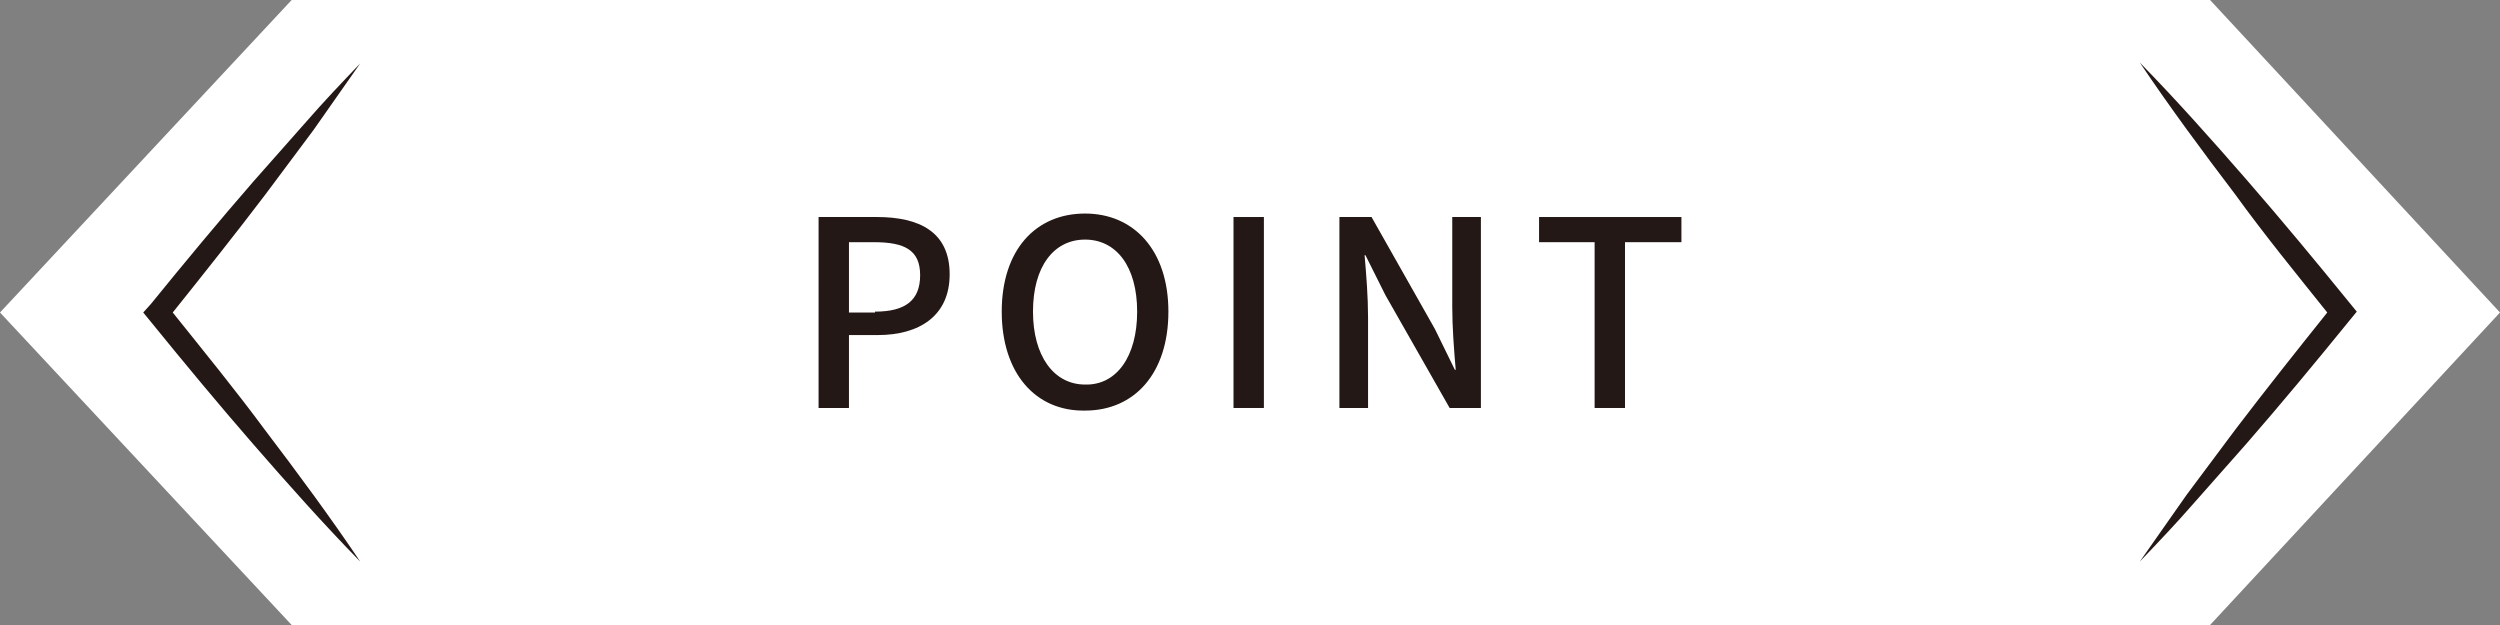
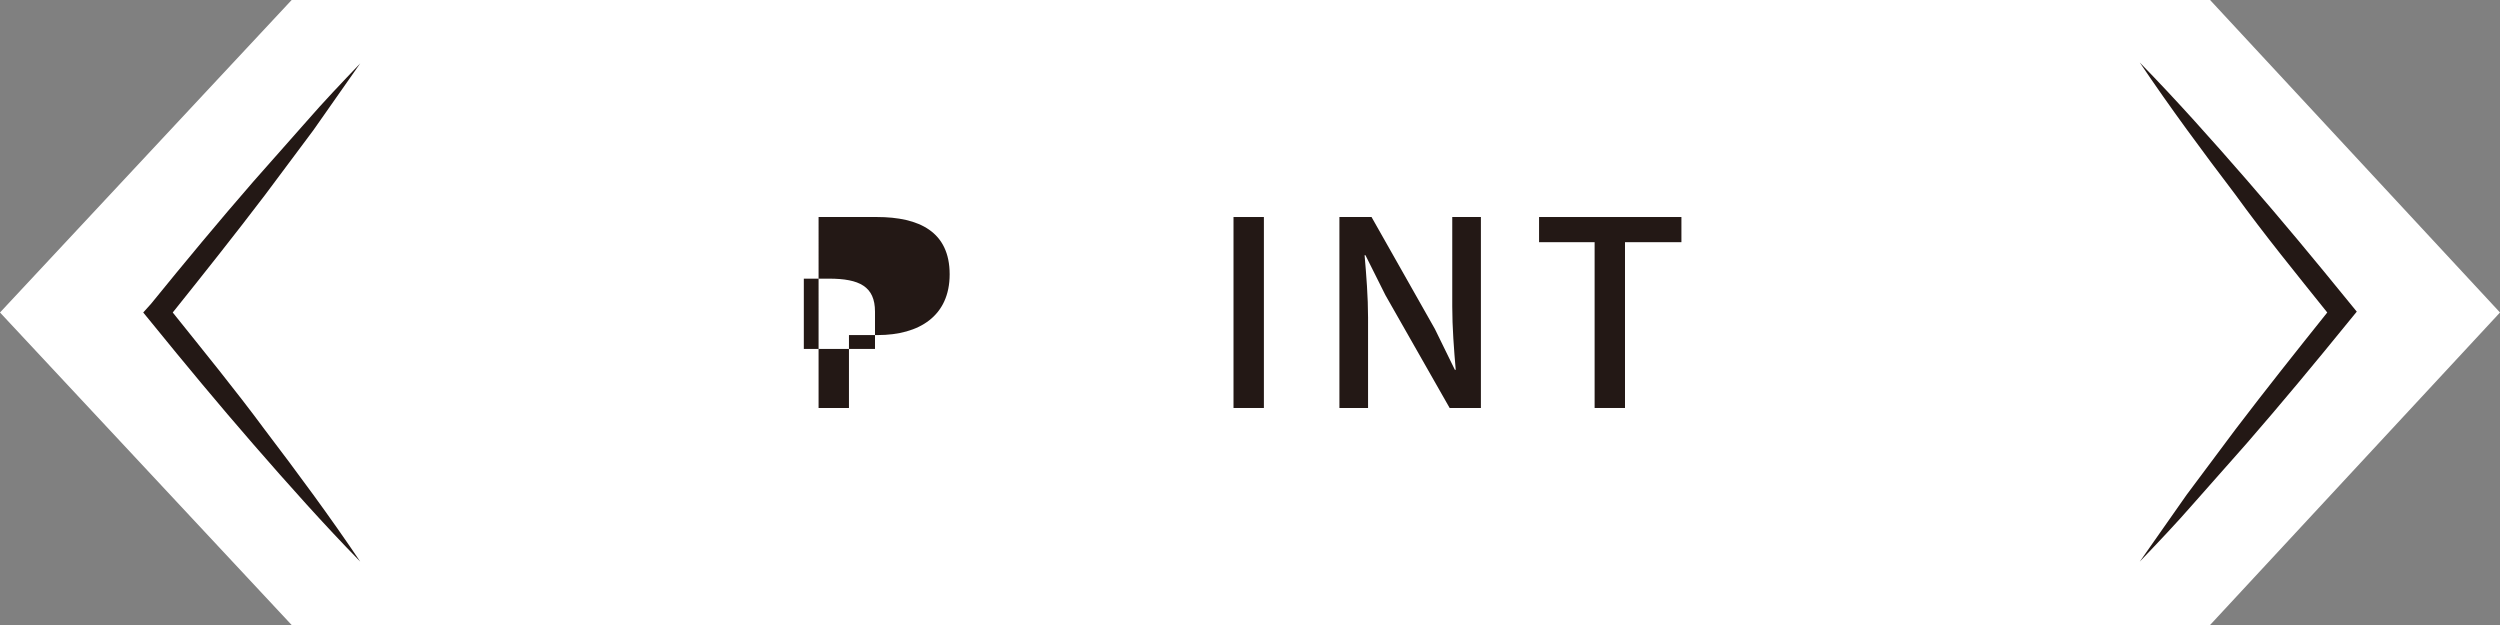
<svg xmlns="http://www.w3.org/2000/svg" version="1.0" id="レイヤー_1" x="0px" y="0px" width="288px" height="72px" viewBox="0 0 288 72" style="enable-background:new 0 0 288 72;" xml:space="preserve">
  <rect x="0" y="0" width="288" height="72" fill="#808080" stroke="none" />
  <style type="text/css">
	.st0{fill:#FFFFFF;}
	.st1{fill:#231815;}
</style>
  <g>
    <polygon class="st0" points="254.6,72 33.6,72 0,36 33.6,0 254.6,0 288,36  " />
    <g>
-       <path class="st1" d="M94.3,25h6.7c4.9,0,8.4,1.7,8.4,6.6c0,4.8-3.5,7-8.3,7h-3.3V47h-3.5V25z M100.8,35.9c3.5,0,5.2-1.3,5.2-4.2    c0-2.9-1.8-3.8-5.3-3.8h-2.9v8.1H100.8z" />
-       <path class="st1" d="M115.4,35.9c0-7.1,3.9-11.3,9.6-11.3c5.6,0,9.6,4.2,9.6,11.3s-3.9,11.4-9.6,11.4    C119.3,47.4,115.4,43,115.4,35.9z M131,35.9c0-5.2-2.4-8.3-6-8.3c-3.6,0-6,3.1-6,8.3c0,5.1,2.4,8.4,6,8.4    C128.6,44.4,131,41.1,131,35.9z" />
+       <path class="st1" d="M94.3,25h6.7c4.9,0,8.4,1.7,8.4,6.6c0,4.8-3.5,7-8.3,7h-3.3V47h-3.5V25z M100.8,35.9c0-2.9-1.8-3.8-5.3-3.8h-2.9v8.1H100.8z" />
      <path class="st1" d="M142.1,25h3.5v22h-3.5V25z" />
      <path class="st1" d="M154.4,25h3.6l7.3,12.9l2.3,4.7h0.1c-0.2-2.3-0.4-4.9-0.4-7.3V25h3.3v22h-3.6L159.6,34l-2.3-4.6h-0.1    c0.2,2.3,0.4,4.8,0.4,7.2V47h-3.3V25z" />
      <path class="st1" d="M183.8,27.9h-6.5V25h16.4v2.9h-6.5V47h-3.5V27.9z" />
    </g>
    <g>
      <path class="st1" d="M19.9,36c3.6-4.5,7.1-8.9,10.6-13.5l5.6-7.5c1.8-2.6,3.6-5.1,5.4-7.7c-2.1,2.2-4.2,4.4-6.2,6.7l-6.1,6.9    c-4,4.6-7.9,9.3-11.8,14.1L16.5,36l0.9,1.1c3.9,4.8,7.8,9.5,11.8,14.1c4,4.6,8.1,9.2,12.3,13.5c-3.5-5.2-7.2-10.2-11-15.2    C27.1,44.9,23.5,40.5,19.9,36z" />
      <path class="st1" d="M268.1,36c-3.6,4.5-7.1,8.9-10.6,13.5l-5.6,7.5c-1.8,2.6-3.6,5.1-5.4,7.7c2.1-2.2,4.2-4.4,6.2-6.7l6.1-6.9    c4-4.6,7.9-9.3,11.8-14.1l0.9-1.1l-0.9-1.1c-3.9-4.8-7.8-9.5-11.8-14.1c-4-4.6-8.1-9.2-12.3-13.5c3.5,5.2,7.2,10.2,11,15.2    C260.9,27.1,264.5,31.5,268.1,36z" />
    </g>
  </g>
</svg>